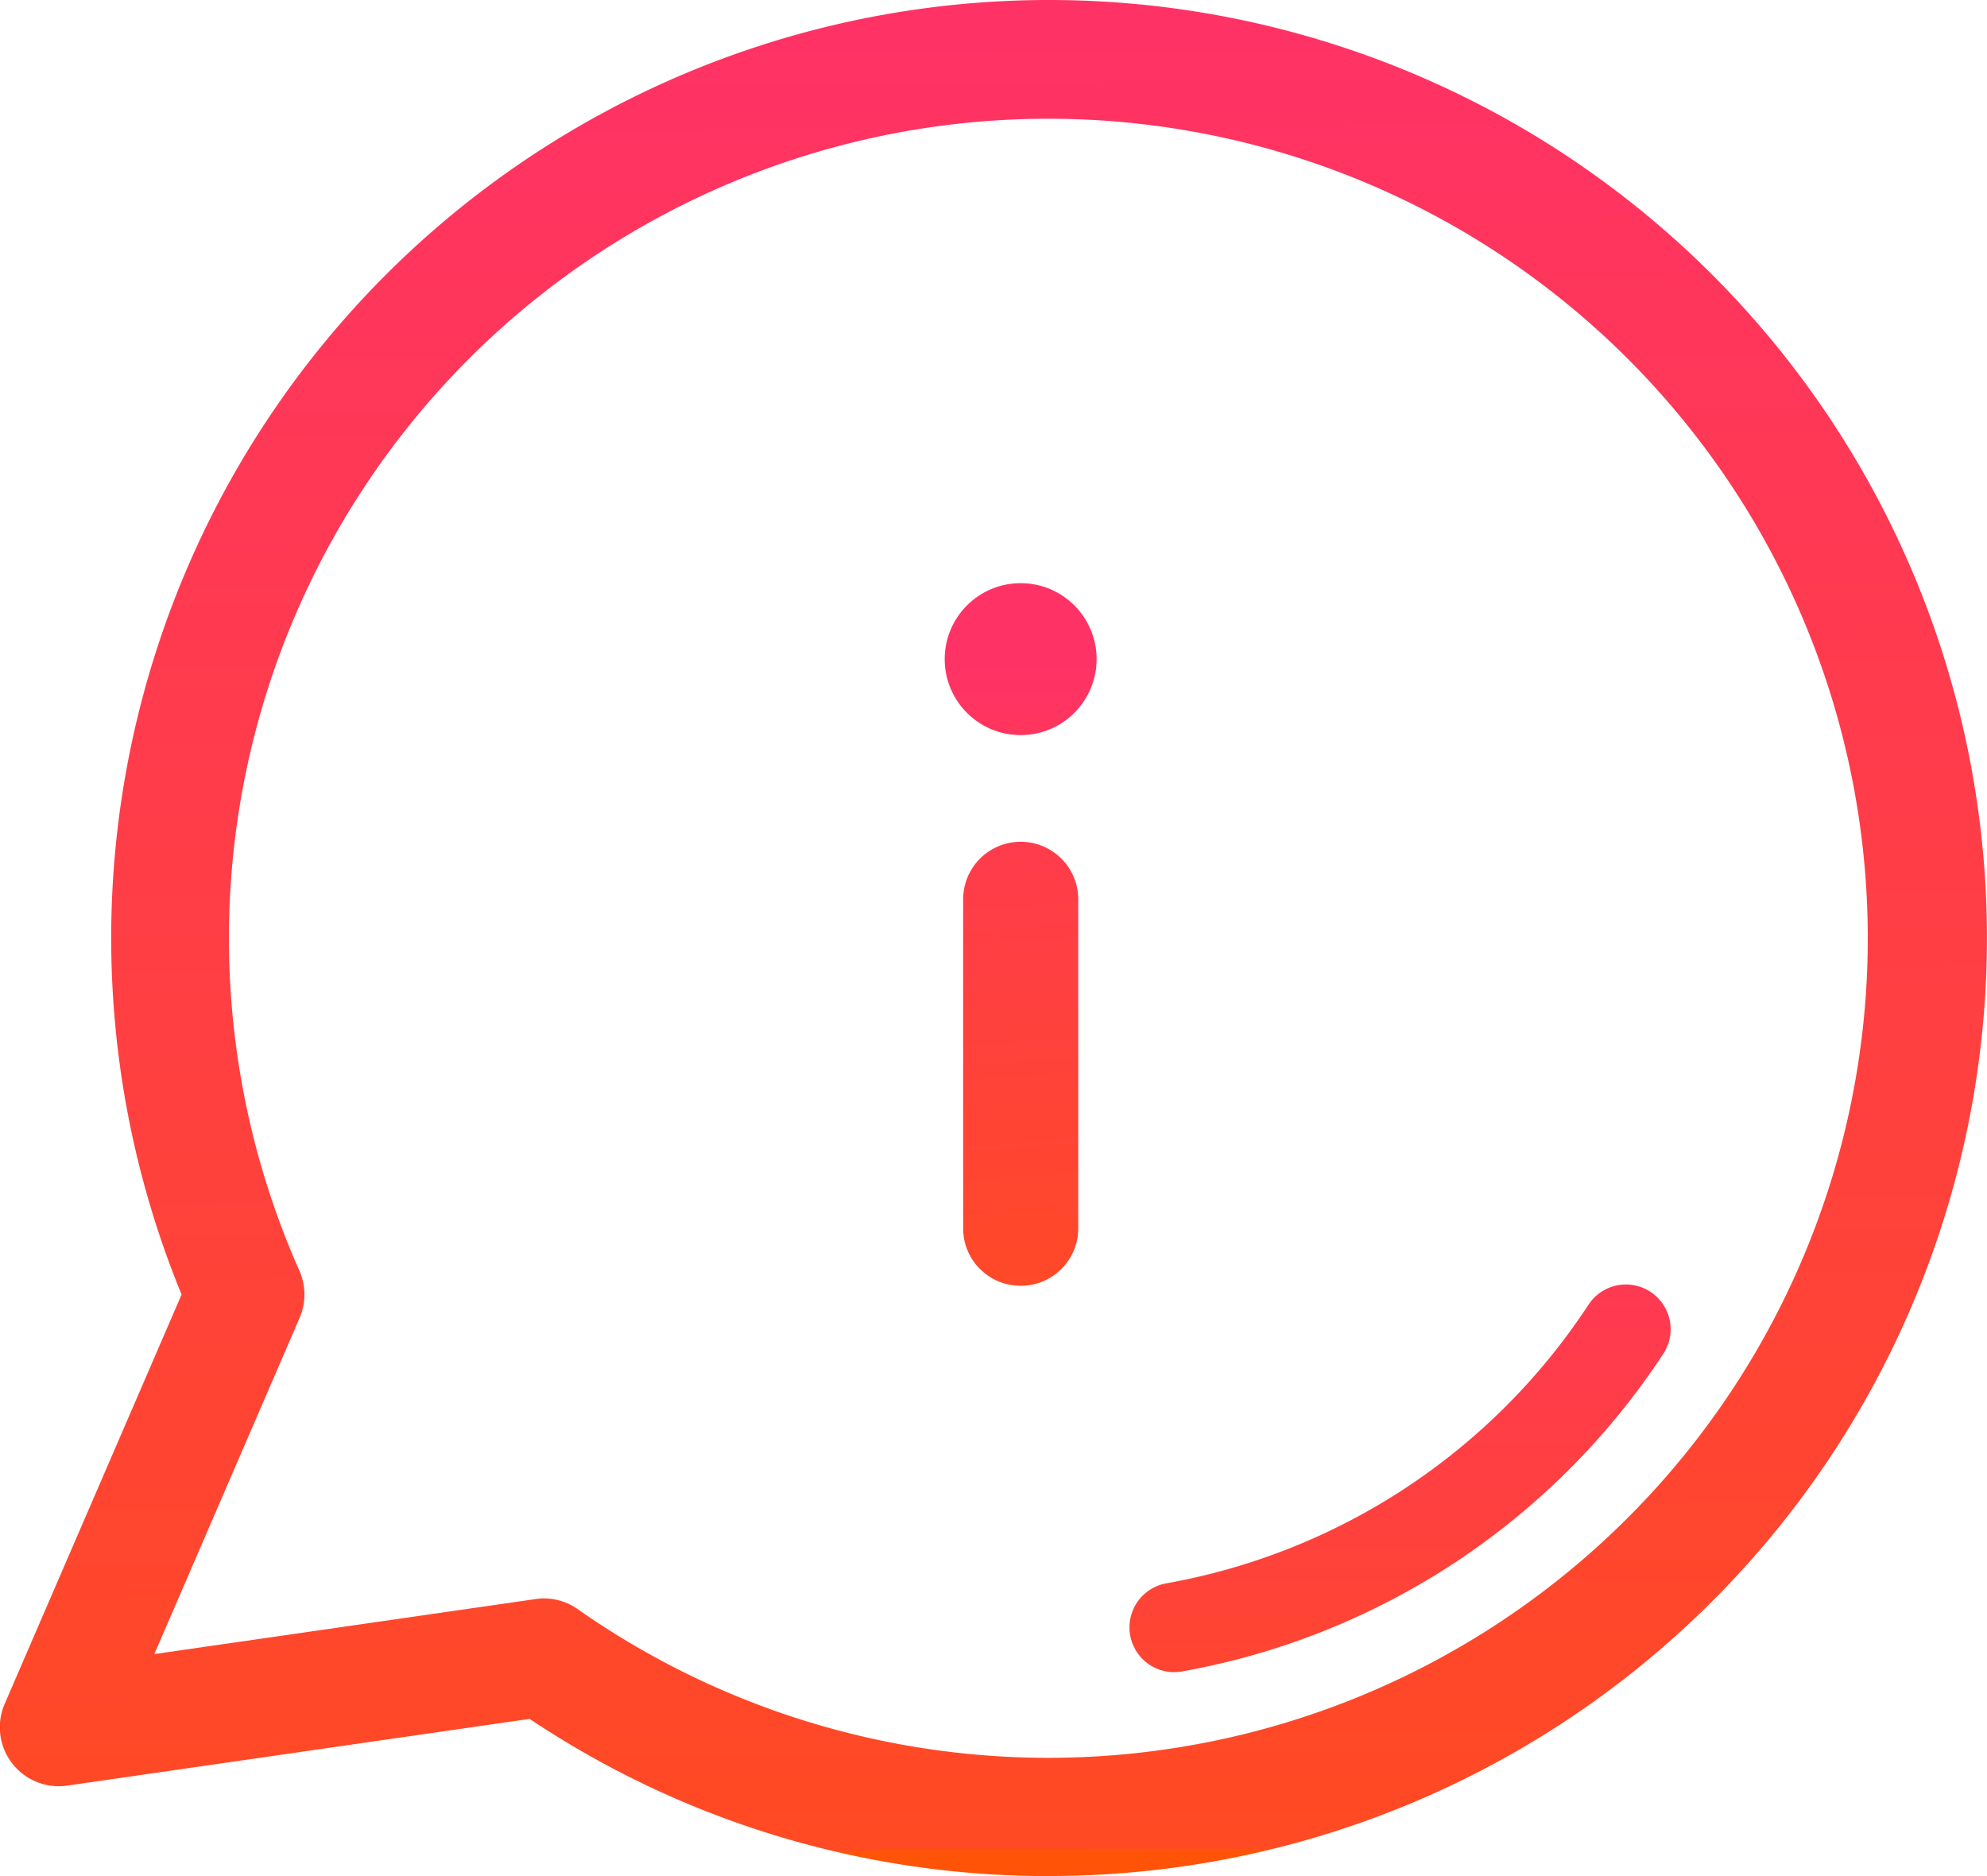
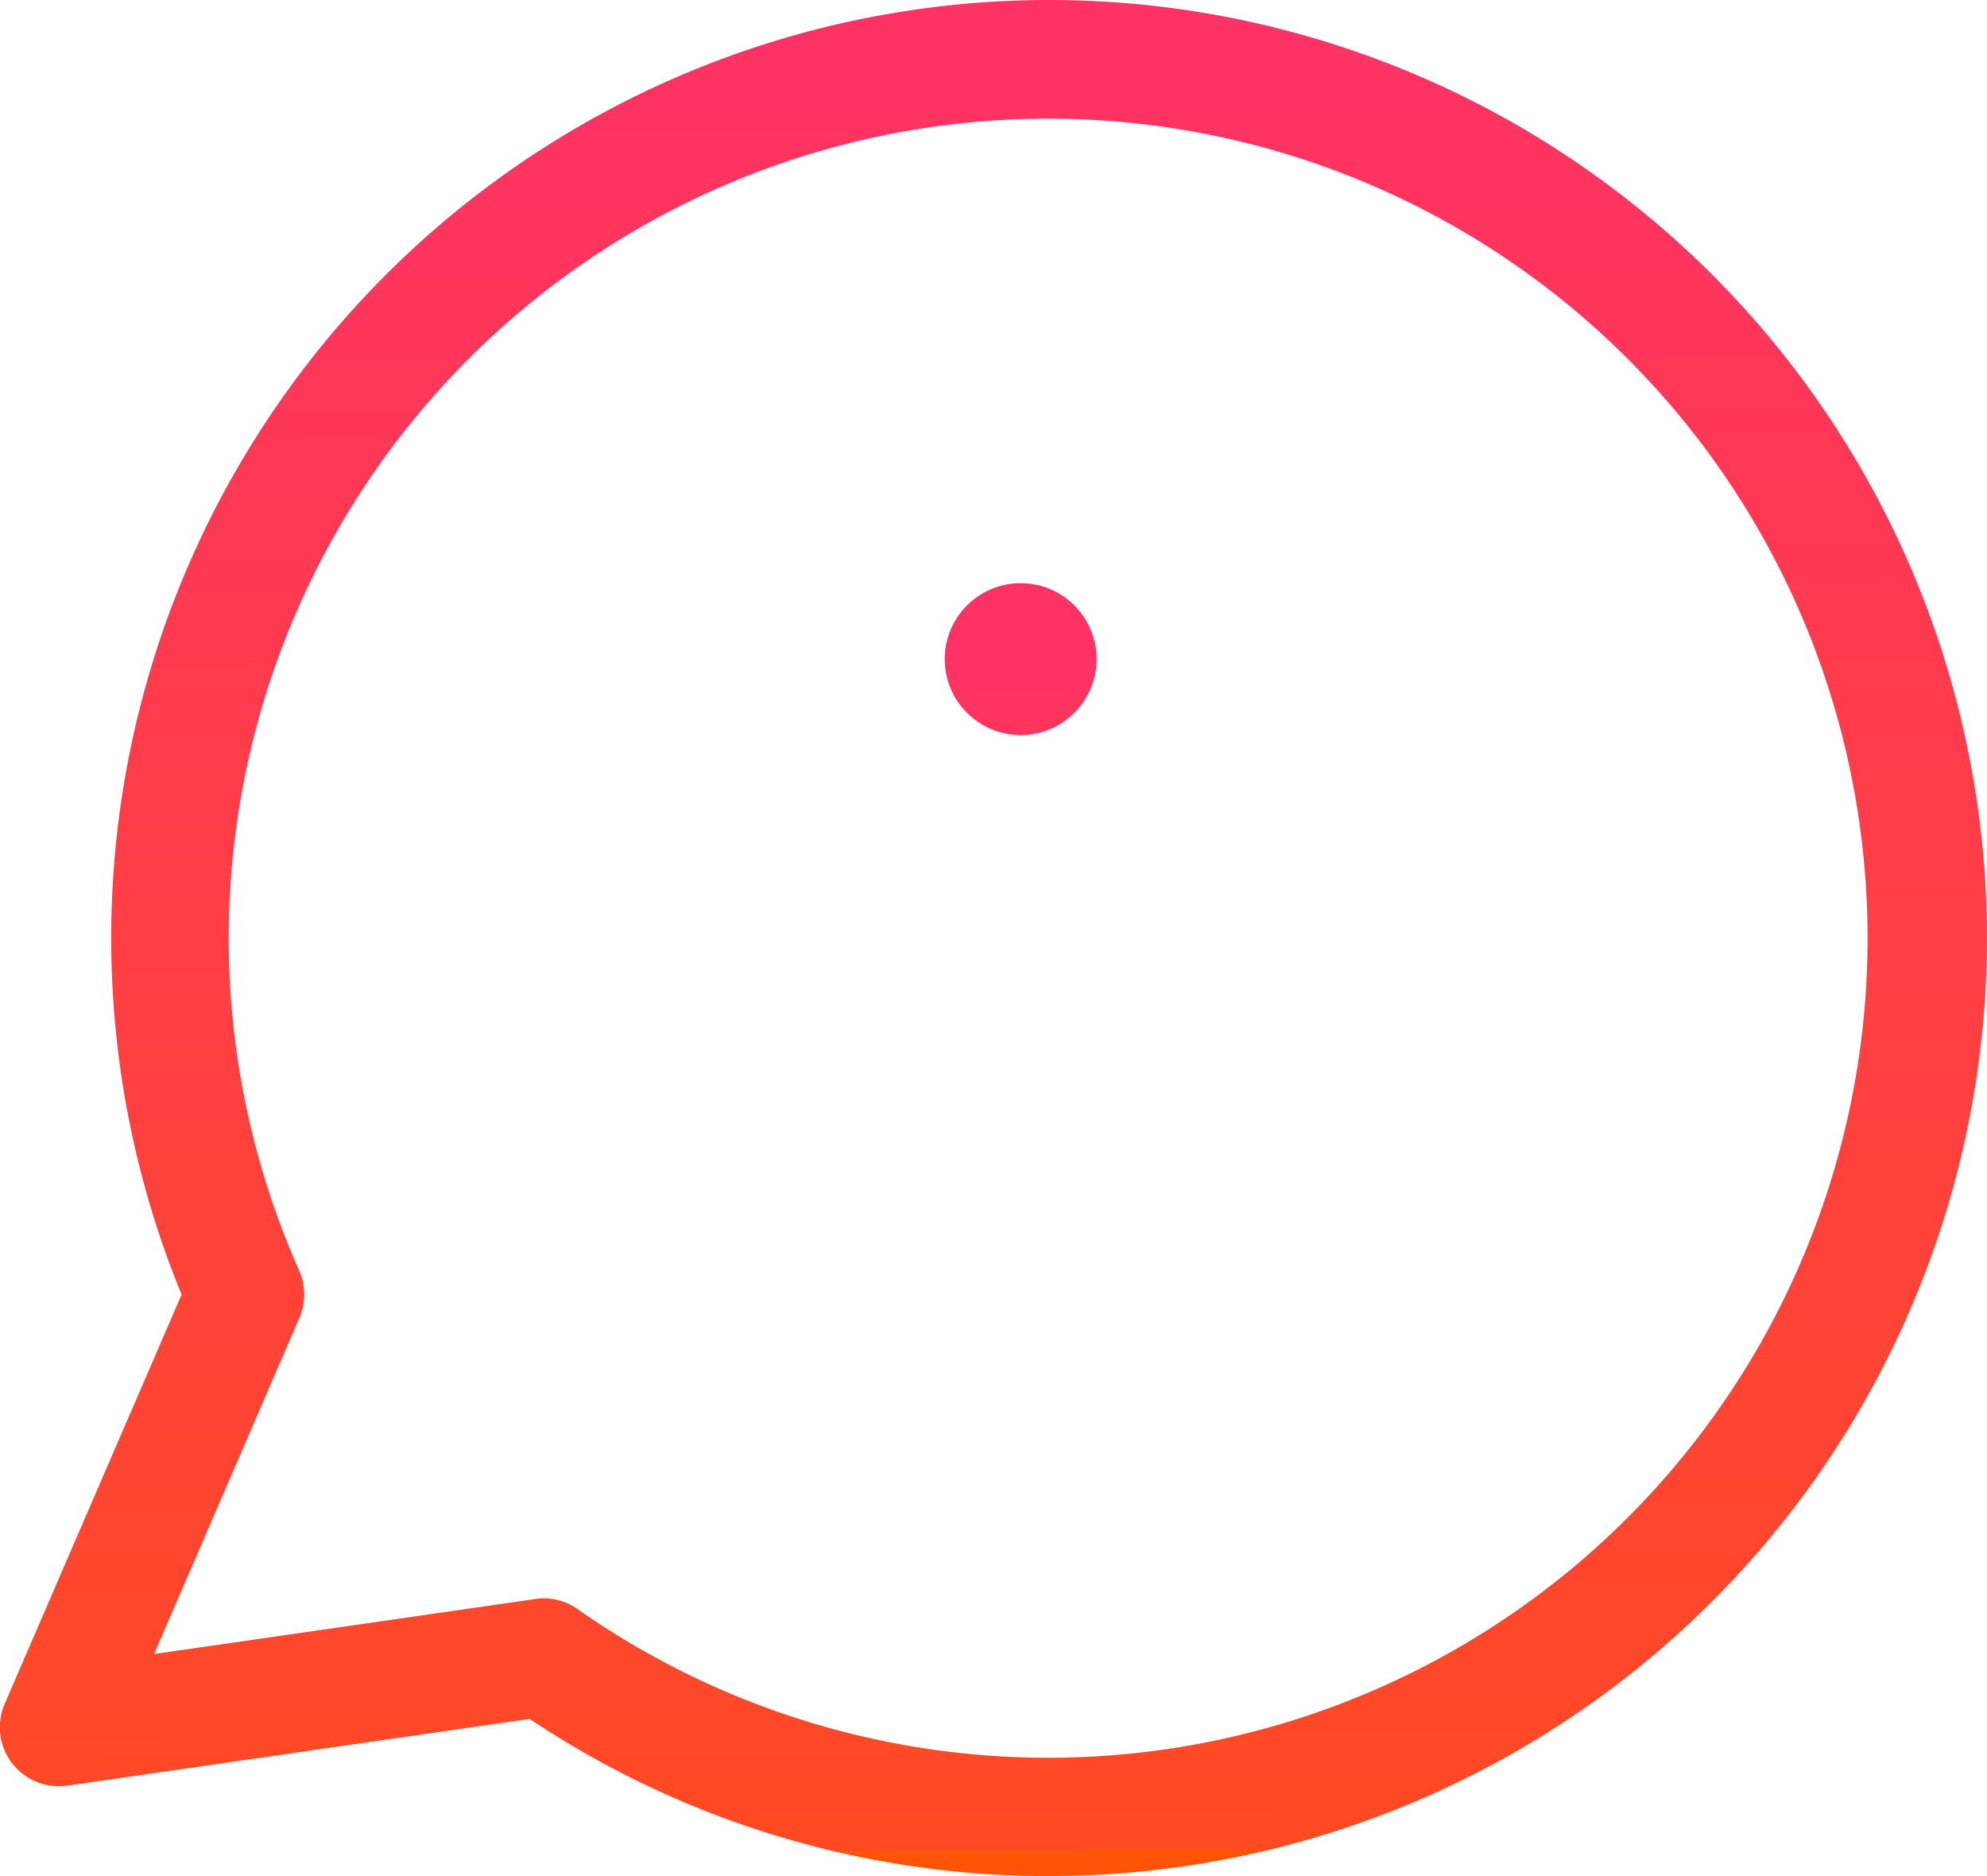
<svg xmlns="http://www.w3.org/2000/svg" xmlns:xlink="http://www.w3.org/1999/xlink" width="27.913" height="26.351" viewBox="0 0 27.913 26.351">
  <defs>
    <linearGradient id="b" x1=".497" y1=".003" x2=".501" y2=".99" gradientUnits="objectBoundingBox">
      <stop offset="0" stop-color="#ff3266" />
      <stop offset="1" stop-color="#ff4a23" />
      <stop offset="1" stop-color="#ff5408" />
    </linearGradient>
    <linearGradient id="a" x1=".492" y1="-.566" x2=".512" y2="2.175" gradientUnits="objectBoundingBox">
      <stop offset="0" stop-color="#ff3266" />
      <stop offset="1" stop-color="#ff5408" />
    </linearGradient>
    <linearGradient id="c" x1=".479" y1="-.722" x2=".523" y2="1.85" xlink:href="#a" />
    <linearGradient id="d" x1=".5" y1=".497" x2=".527" y2="5.53" xlink:href="#a" />
  </defs>
-   <path data-name="Path 1228" d="M42.675 55.111a13.094 13.094 0 0 1-7.3-2.208l-6.5.938A.828.828 0 0 1 28 52.694l2.486-5.751a13.175 13.175 0 1 1 12.186 8.167Zm-7.1-3.9a.823.823 0 0 1 .476.151 11.511 11.511 0 1 0-3.909-4.751.826.826 0 0 1 0 .664l-2.039 4.718 5.35-.772a.845.845 0 0 1 .125-.011Z" transform="translate(-27.935 -28.76)" fill="url(#b)" />
-   <path data-name="Path 1229" d="M114.093 131.279a.629.629 0 0 1-.108-1.248 8.971 8.971 0 0 0 5.93-3.912.628.628 0 1 1 1.053.686 10.236 10.236 0 0 1-6.763 4.464.575.575 0 0 1-.11.009Z" transform="translate(-97.601 -107.792)" fill="url(#a)" />
-   <path data-name="Path 1230" d="M102.228 98.837a.807.807 0 0 1-.808-.808v-4.62a.808.808 0 0 1 1.617 0v4.62a.807.807 0 0 1-.809.808Z" transform="translate(-87.89 -80.777)" fill="url(#c)" />
+   <path data-name="Path 1228" d="M42.675 55.111a13.094 13.094 0 0 1-7.3-2.208l-6.5.938A.828.828 0 0 1 28 52.694l2.486-5.751a13.175 13.175 0 1 1 12.186 8.167m-7.1-3.9a.823.823 0 0 1 .476.151 11.511 11.511 0 1 0-3.909-4.751.826.826 0 0 1 0 .664l-2.039 4.718 5.35-.772a.845.845 0 0 1 .125-.011Z" transform="translate(-27.935 -28.76)" fill="url(#b)" />
  <circle data-name="Ellipse 181" cx="1.067" cy="1.067" transform="translate(13.271 8.191)" fill="url(#d)" r="1.067" />
</svg>